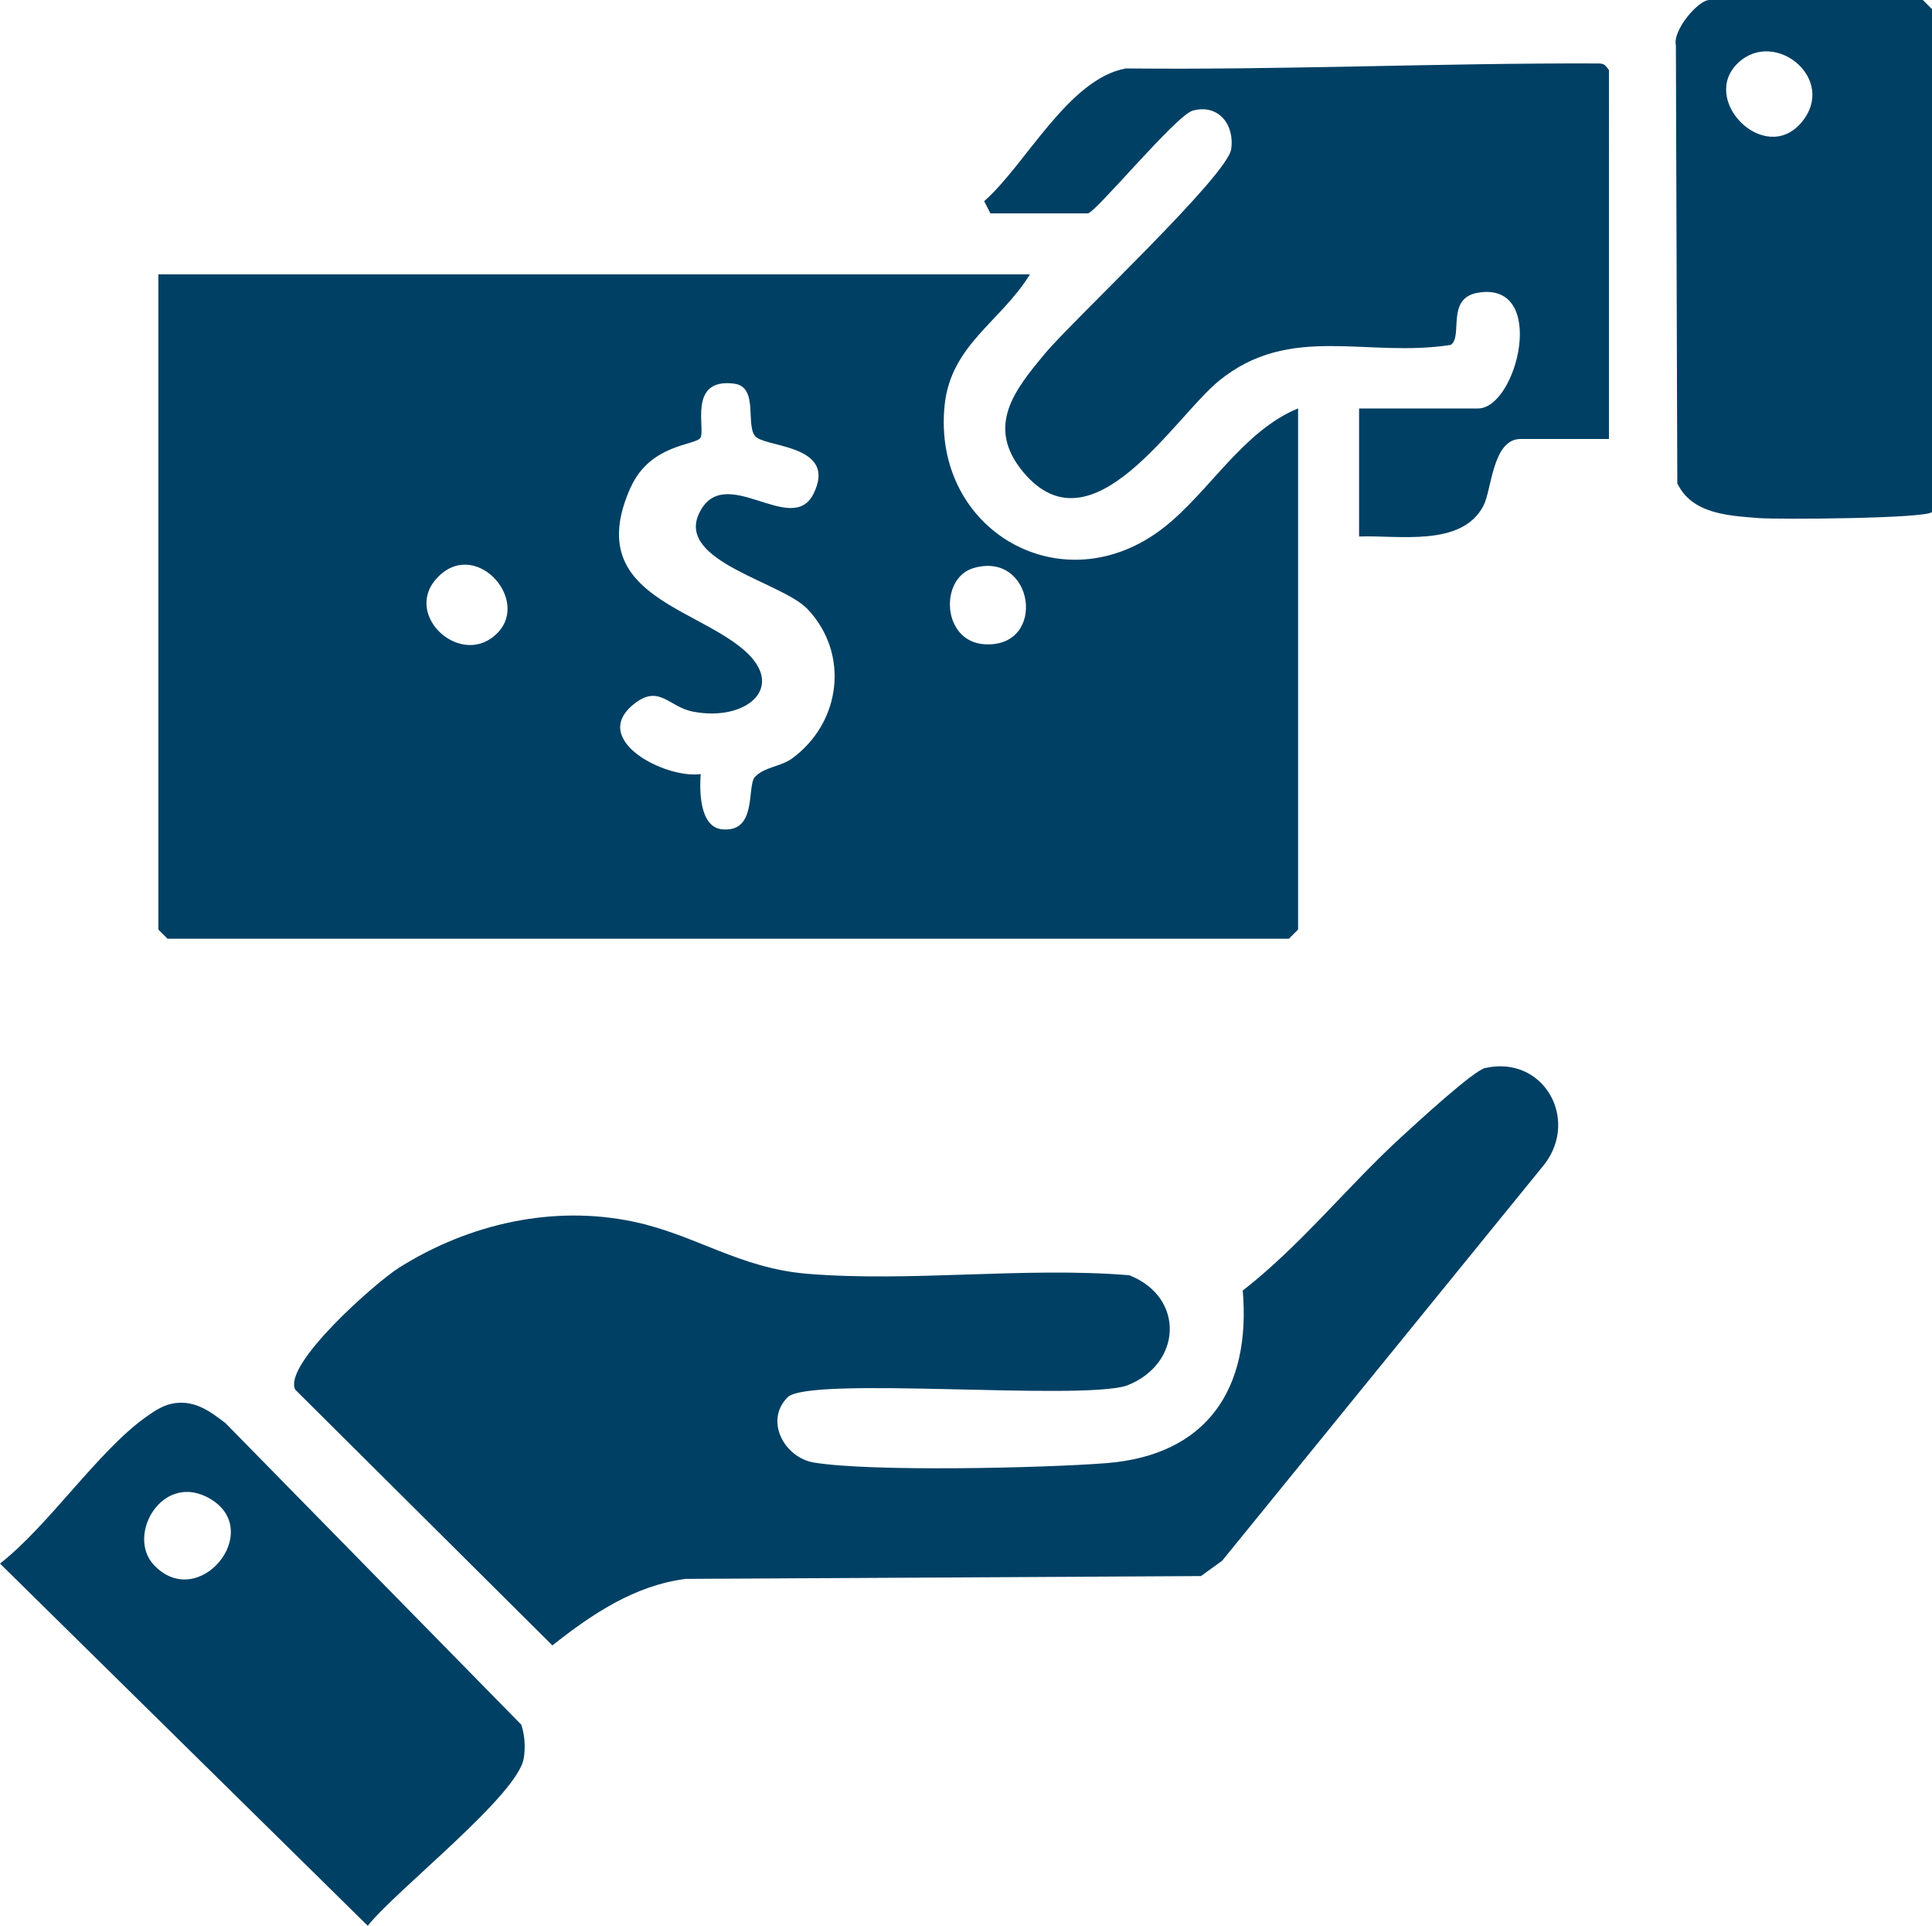
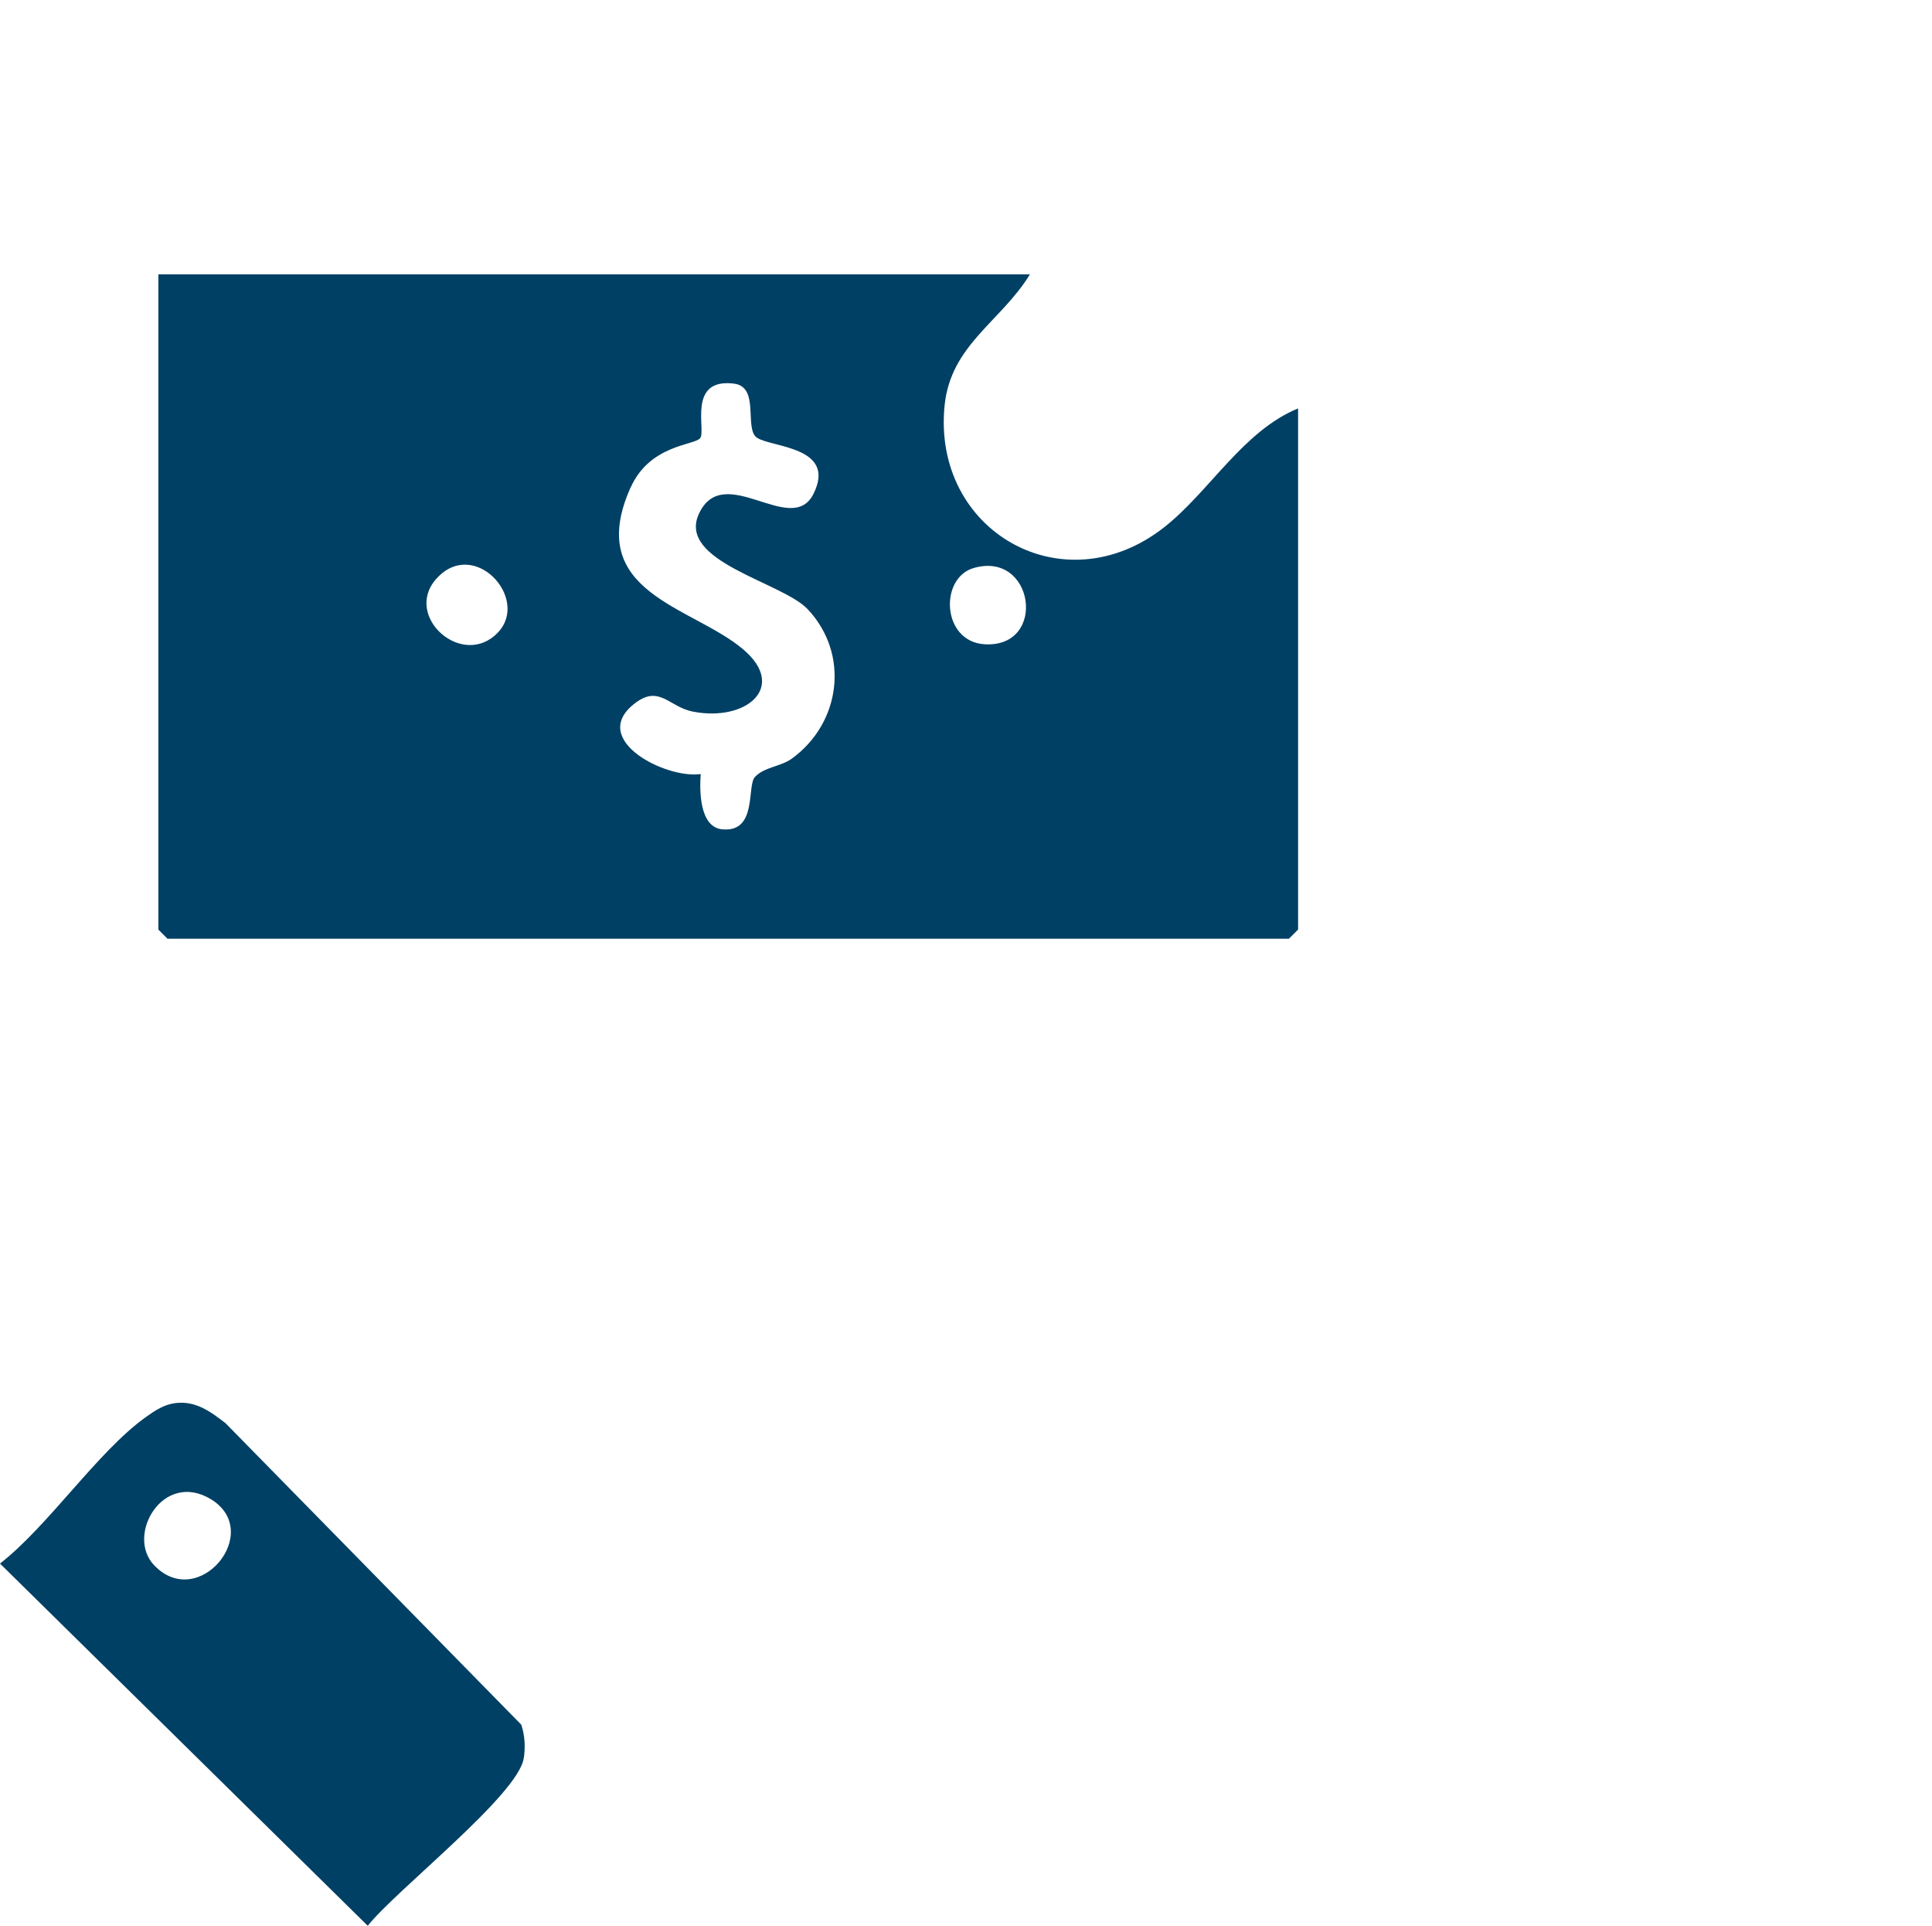
<svg xmlns="http://www.w3.org/2000/svg" id="Layer_2" data-name="Layer 2" viewBox="0 0 259.73 258.86">
  <defs>
    <style>
      .cls-1 {
        fill: #004064;
      }
    </style>
  </defs>
  <g id="Layer_1-2" data-name="Layer 1">
    <g>
      <path class="cls-1" d="M70.42,236.33c.22-1.51.14-3.04-.34-4.49l-39.76-40.53c-2.05-1.58-4.04-3.05-6.76-2.7-1.51.19-2.74,1.01-3.94,1.87-6.47,4.61-13.05,14.57-19.62,19.7l49.44,48.69c3.75-4.76,20.24-17.6,20.97-22.53ZM20.69,210.37c-3.79-4.03,1.22-12.71,7.63-8.86,7.25,4.37-1.65,15.21-7.63,8.86Z" />
-       <path class="cls-1" d="M199.69,143.55c-1.62.36-9.31,7.47-11.26,9.25-7.3,6.68-13.52,14.58-21.36,20.68,1.12,13.15-4.74,22.13-18.34,23.2-8.44.66-31.6,1.19-39.31-.08-3.95-.65-6.69-5.61-3.54-8.77,2.88-2.89,38.99.48,45.56-1.56,7.48-2.86,7.91-11.89.37-14.85-14.09-1.15-29.29.95-43.24-.19-9.17-.75-15.02-5.22-23.32-6.99-10.89-2.32-22.23.27-31.61,6.17-3.07,1.93-15.65,12.99-13.95,16.39l34.57,34.38c5.27-4.17,11.02-8.06,17.92-8.94l69.27-.38,2.85-2.06,43.36-53.33c4.66-6.16-.22-14.63-7.97-12.91Z" />
-       <path class="cls-1" d="M259.73,1.23l-1.23-1.23h-28.68c-1.55,0-5.01,4.12-4.52,6.13l.19,58.84c1.97,4.12,6.83,4.34,10.9,4.67,2.68.21,22.57.07,23.34-.81V1.23ZM242.18,16.46c-4.94,5.87-13.82-3.09-8.47-8.05,4.95-4.6,13.35,2.26,8.47,8.05Z" />
-       <path class="cls-1" d="M146.24,28.68c.99,0,11.88-13.21,14.11-13.81,3.46-.94,5.64,1.9,5.17,5.17-.52,3.62-21.19,22.89-25.03,27.48-4.1,4.91-8.07,9.84-2.87,16.01,9.23,10.94,20.17-7.36,26.23-12.32,9.57-7.83,19.9-3.06,31.2-4.85,1.67-1.2-.72-6.31,3.68-7.02,9.41-1.53,5.23,15.57-.04,15.57h-15.98v17.21c5.22-.21,13.83,1.48,16.73-4.16,1.11-2.15,1.21-8.95,4.98-8.95h11.88V9.42c-.61-.84-.72-.89-1.67-.89-21.05-.07-42.21.89-63.28.67-7.73,1.41-13.47,12.96-19.04,17.84l.83,1.64h13.11Z" />
      <path class="cls-1" d="M173.28,126.18l1.23-1.23V54.9c-7.43,3.05-11.92,11.2-18.02,15.99-13.56,10.64-31.22.46-29.5-16.4.83-8.14,7.56-11.24,11.47-17.61H21.29v88.08l1.23,1.23h150.77ZM130.85,76.37c8.18-2.43,10,10.66,1.59,10.24-5.84-.29-6.18-8.87-1.59-10.24ZM84.78,65.54c2.57-5.77,8.51-5.66,9.34-6.63.85-.99-1.81-8.15,4.57-7.34,3.49.44,1.32,6.06,3.06,7.26,1.93,1.33,10.77,1.18,7.62,7.54-2.94,5.94-12.06-4.46-15.4,2.67-3.02,6.46,11.16,9.19,14.61,12.85,5.68,6.03,4.47,15.29-2.12,20.08-1.5,1.09-3.67,1.11-4.96,2.46-1.14,1.19.37,7.51-4.41,7.05-3.05-.29-3.06-5.18-2.89-7.43-4.71.67-15-4.59-8.99-9.4,3.42-2.74,4.67.38,7.95,1.01,7.14,1.39,12.76-3.29,6.74-8.38-6.89-5.83-21.46-7.56-15.13-21.75ZM58.6,77.87c5.04-5.77,12.69,2.55,8.35,7.14-4.72,4.99-12.74-2.11-8.35-7.14Z" />
    </g>
  </g>
</svg>